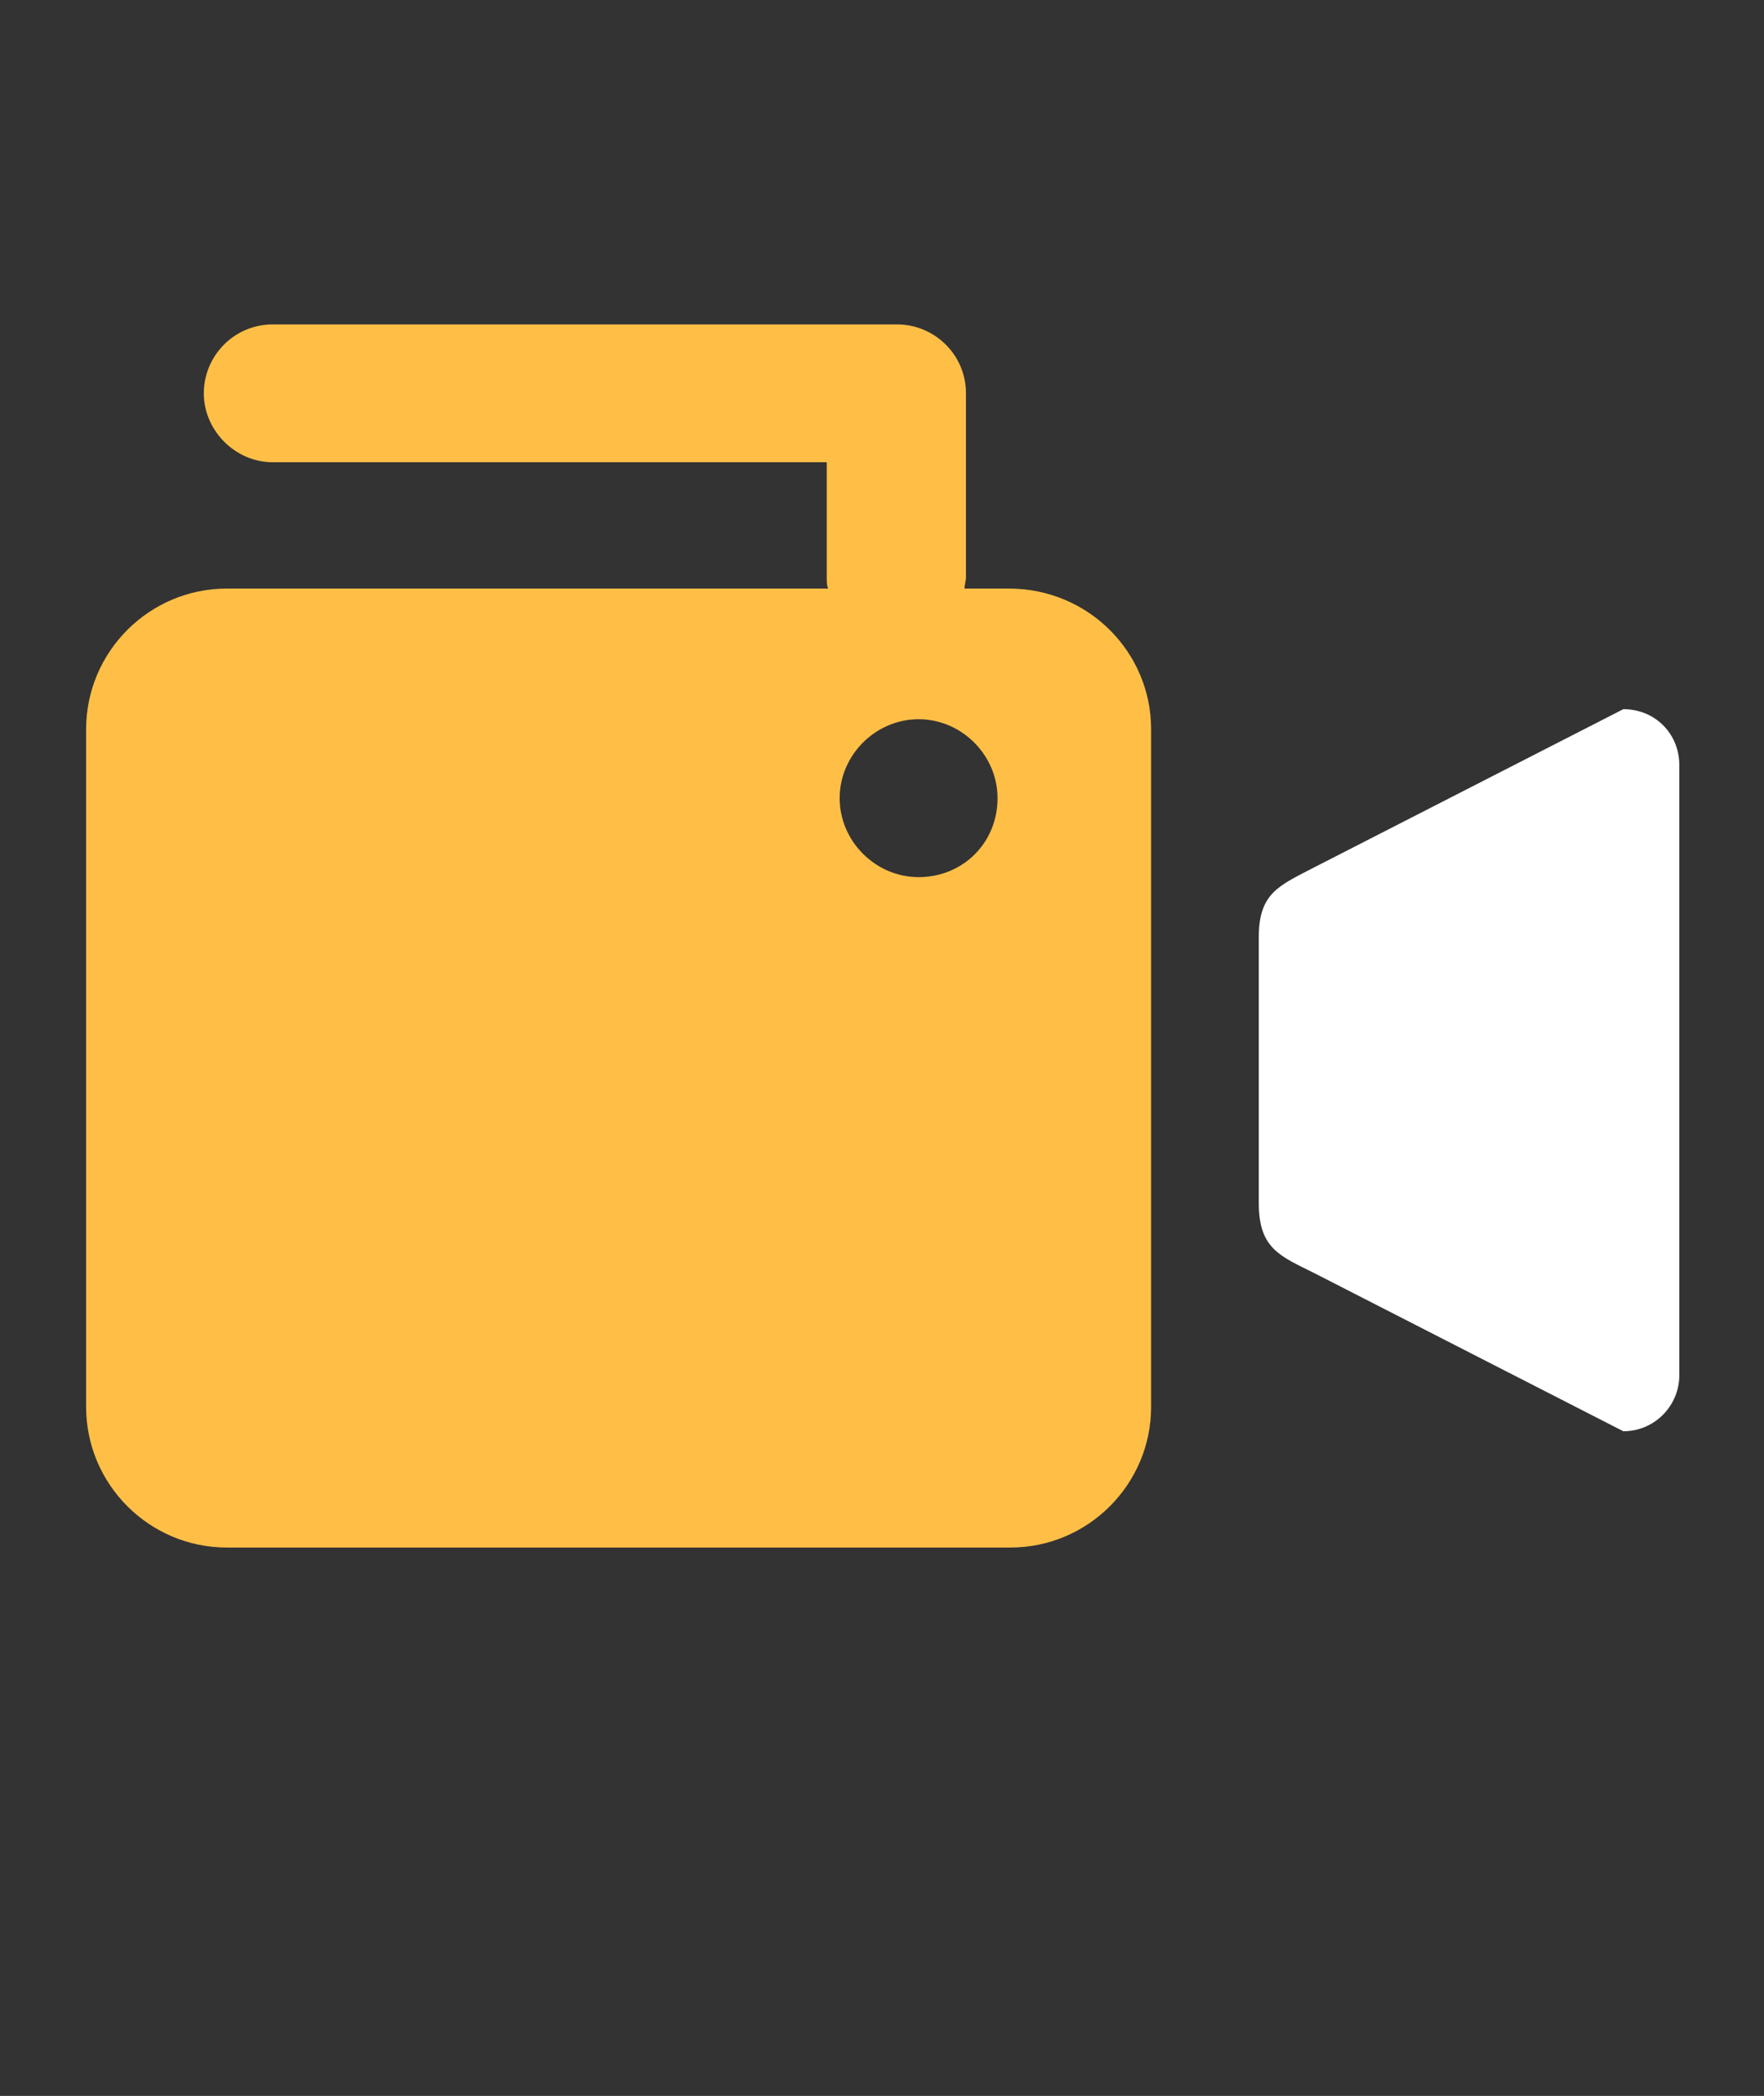
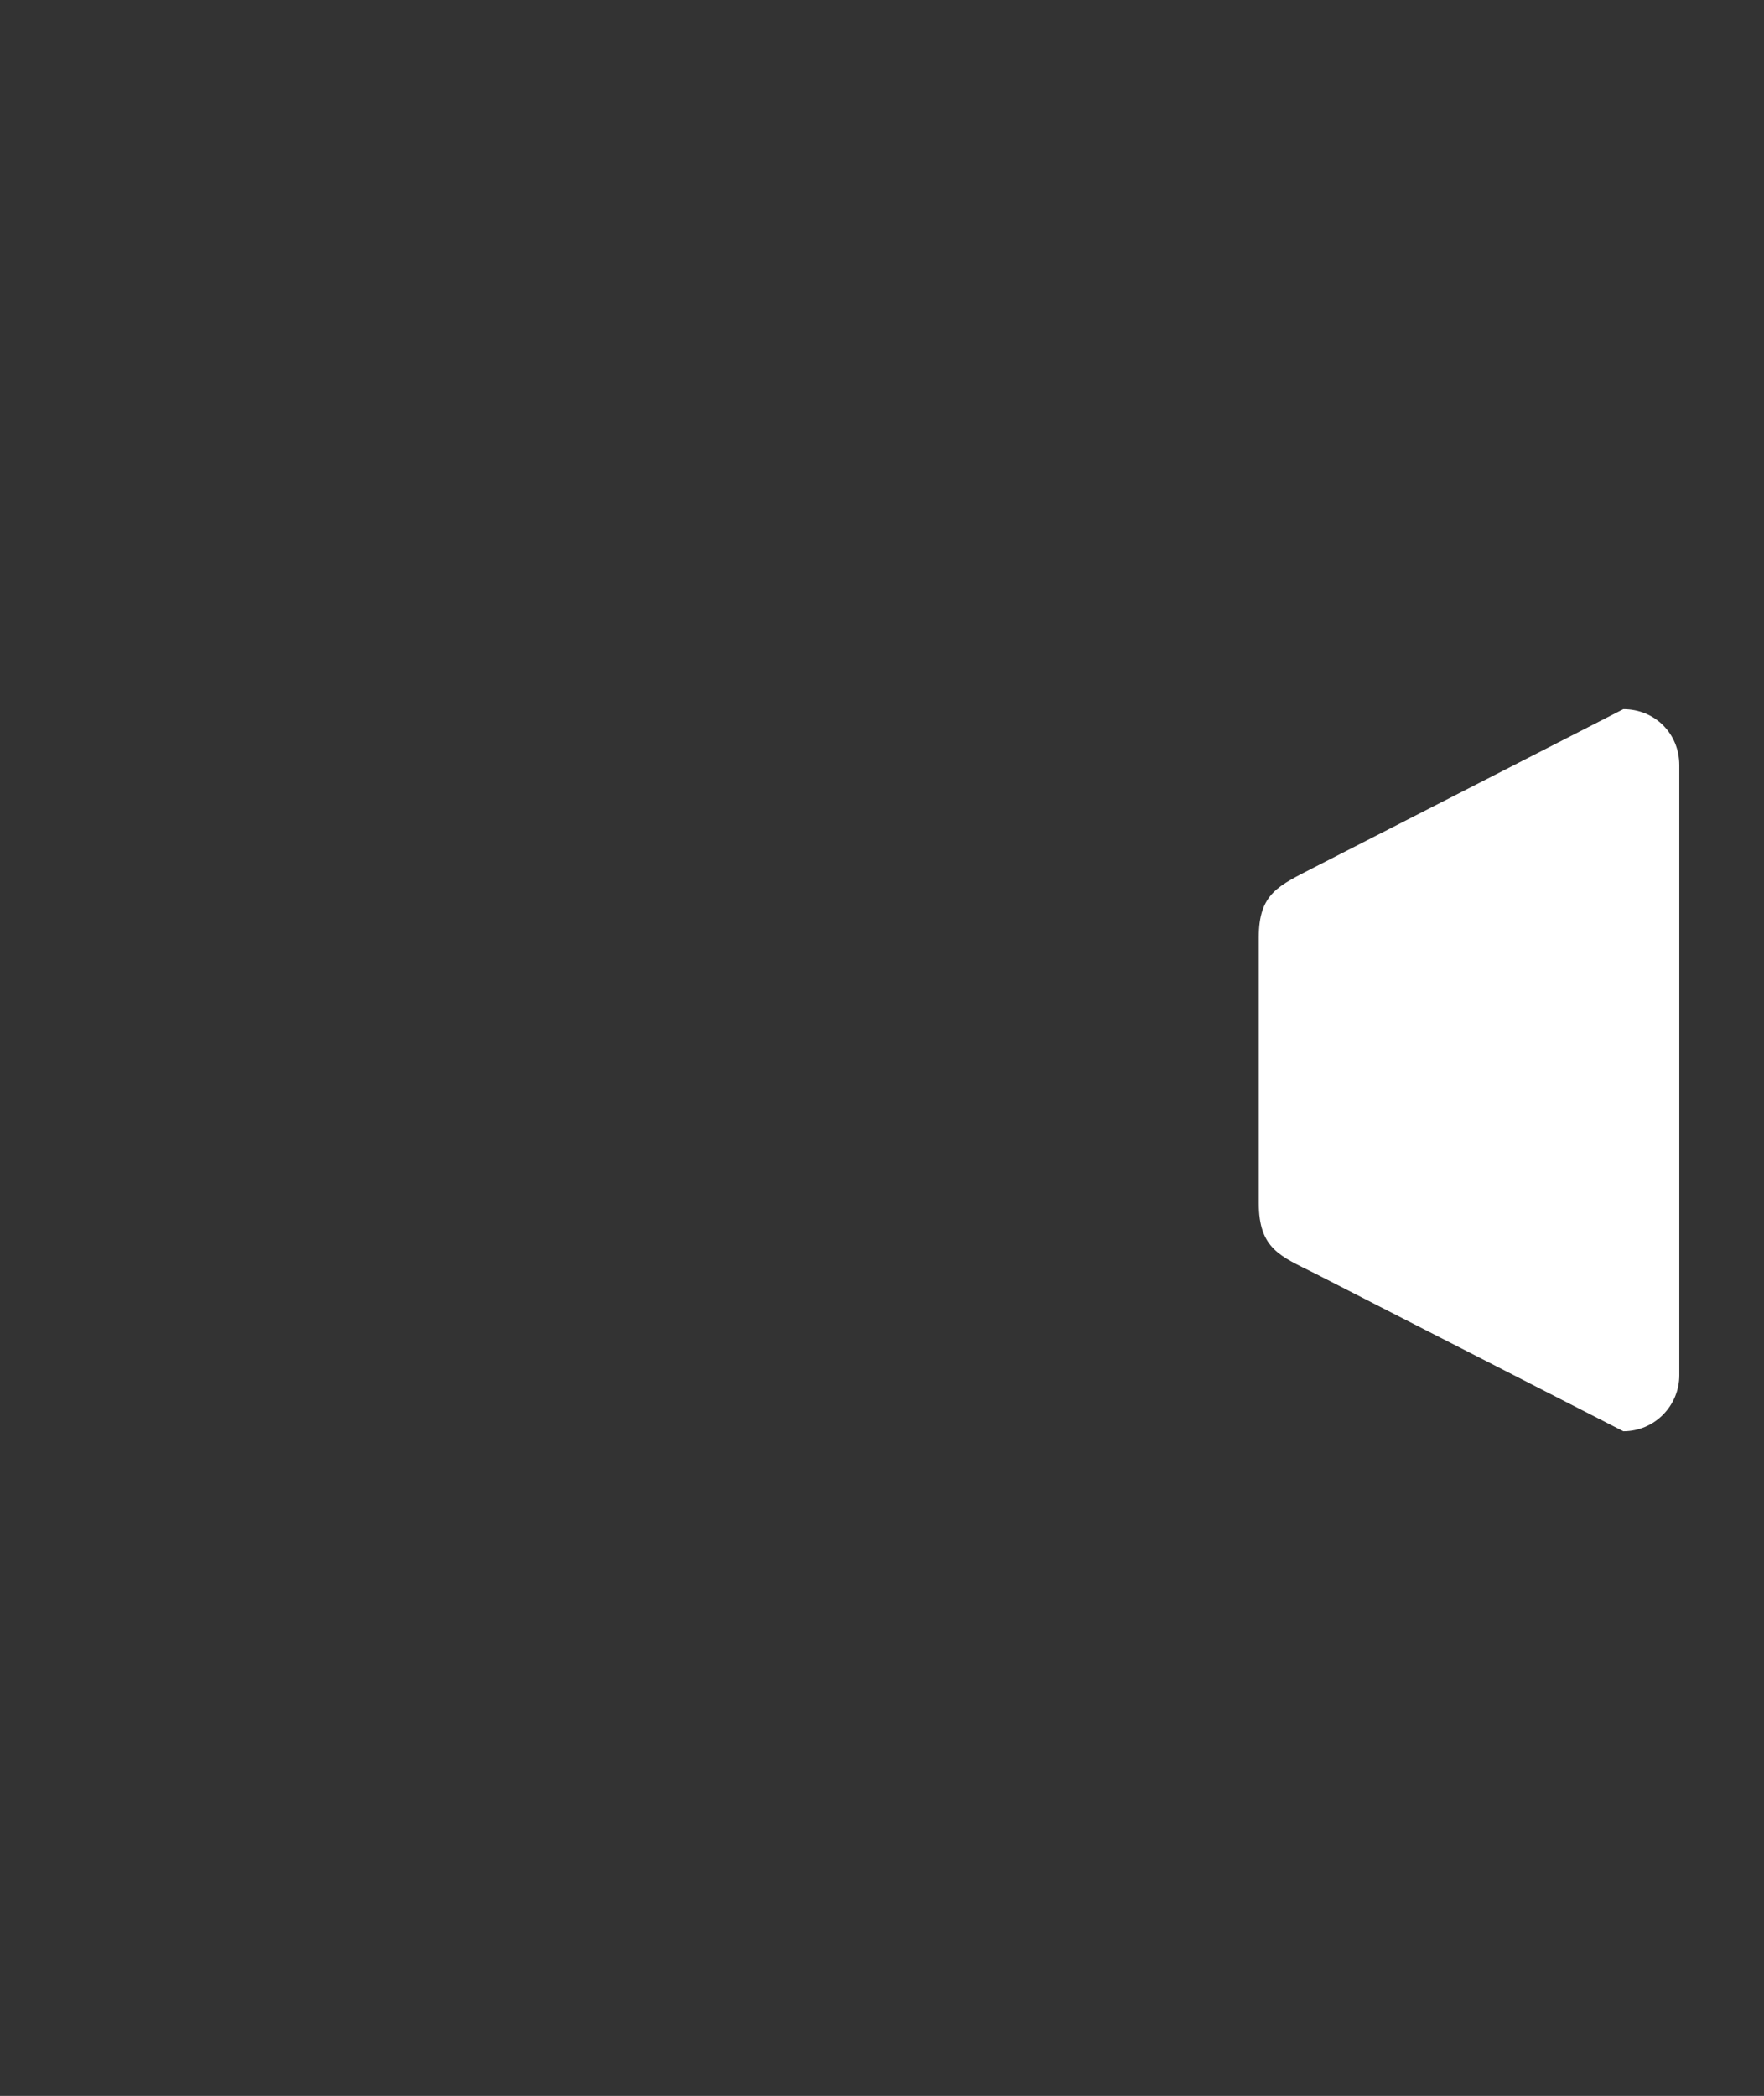
<svg xmlns="http://www.w3.org/2000/svg" version="1.1" x="0px" y="0px" viewBox="0 0 122.9 146" style="enable-background:new 0 0 122.9 146;" xml:space="preserve">
  <rect x="0" y="0" width="122.9" height="146" fill="#333333" stroke="none" />
  <style type="text/css">
	.st0{fill:none;stroke:#000000;stroke-miterlimit:10;}
	.st1{fill:#FFBF46;}
	.st2{fill:#FFFFFF;}
</style>
  <g id="圖層_1">
-     <path class="st1" d="M70.3,41h-3.1c0-0.3,0.1-0.5,0.1-0.8V27.4c0-2.7-2.2-4.8-4.8-4.8H19c-2.7,0-4.8,2.2-4.8,4.8s2.2,4.8,4.8,4.8   h38.6v8c0,0.3,0,0.6,0.1,0.8H15.8c-5.4,0-9.8,4.4-9.8,9.8V98c0,5.4,4.4,9.8,9.8,9.8h54.6c5.4,0,9.8-4.4,9.8-9.8V50.8   C80.2,45.4,75.8,41,70.3,41z M64,61.1c-3,0-5.5-2.5-5.5-5.5c0-3,2.5-5.5,5.5-5.5s5.5,2.5,5.5,5.5C69.5,58.7,67.1,61.1,64,61.1z" />
    <path class="st2" d="M113.1,49.4l-21.5,11c-2.5,1.3-3.9,1.8-3.9,4.9v2.9V74v1.2v5v3.6c0,3.2,1.5,3.7,3.9,4.9l21.5,11   c2.2,0,3.9-1.8,3.9-3.9V80.2V76v-2.8v-5V53.3C117,51.1,115.3,49.4,113.1,49.4z" />
  </g>
  <g id="圖層_2">
</g>
</svg>